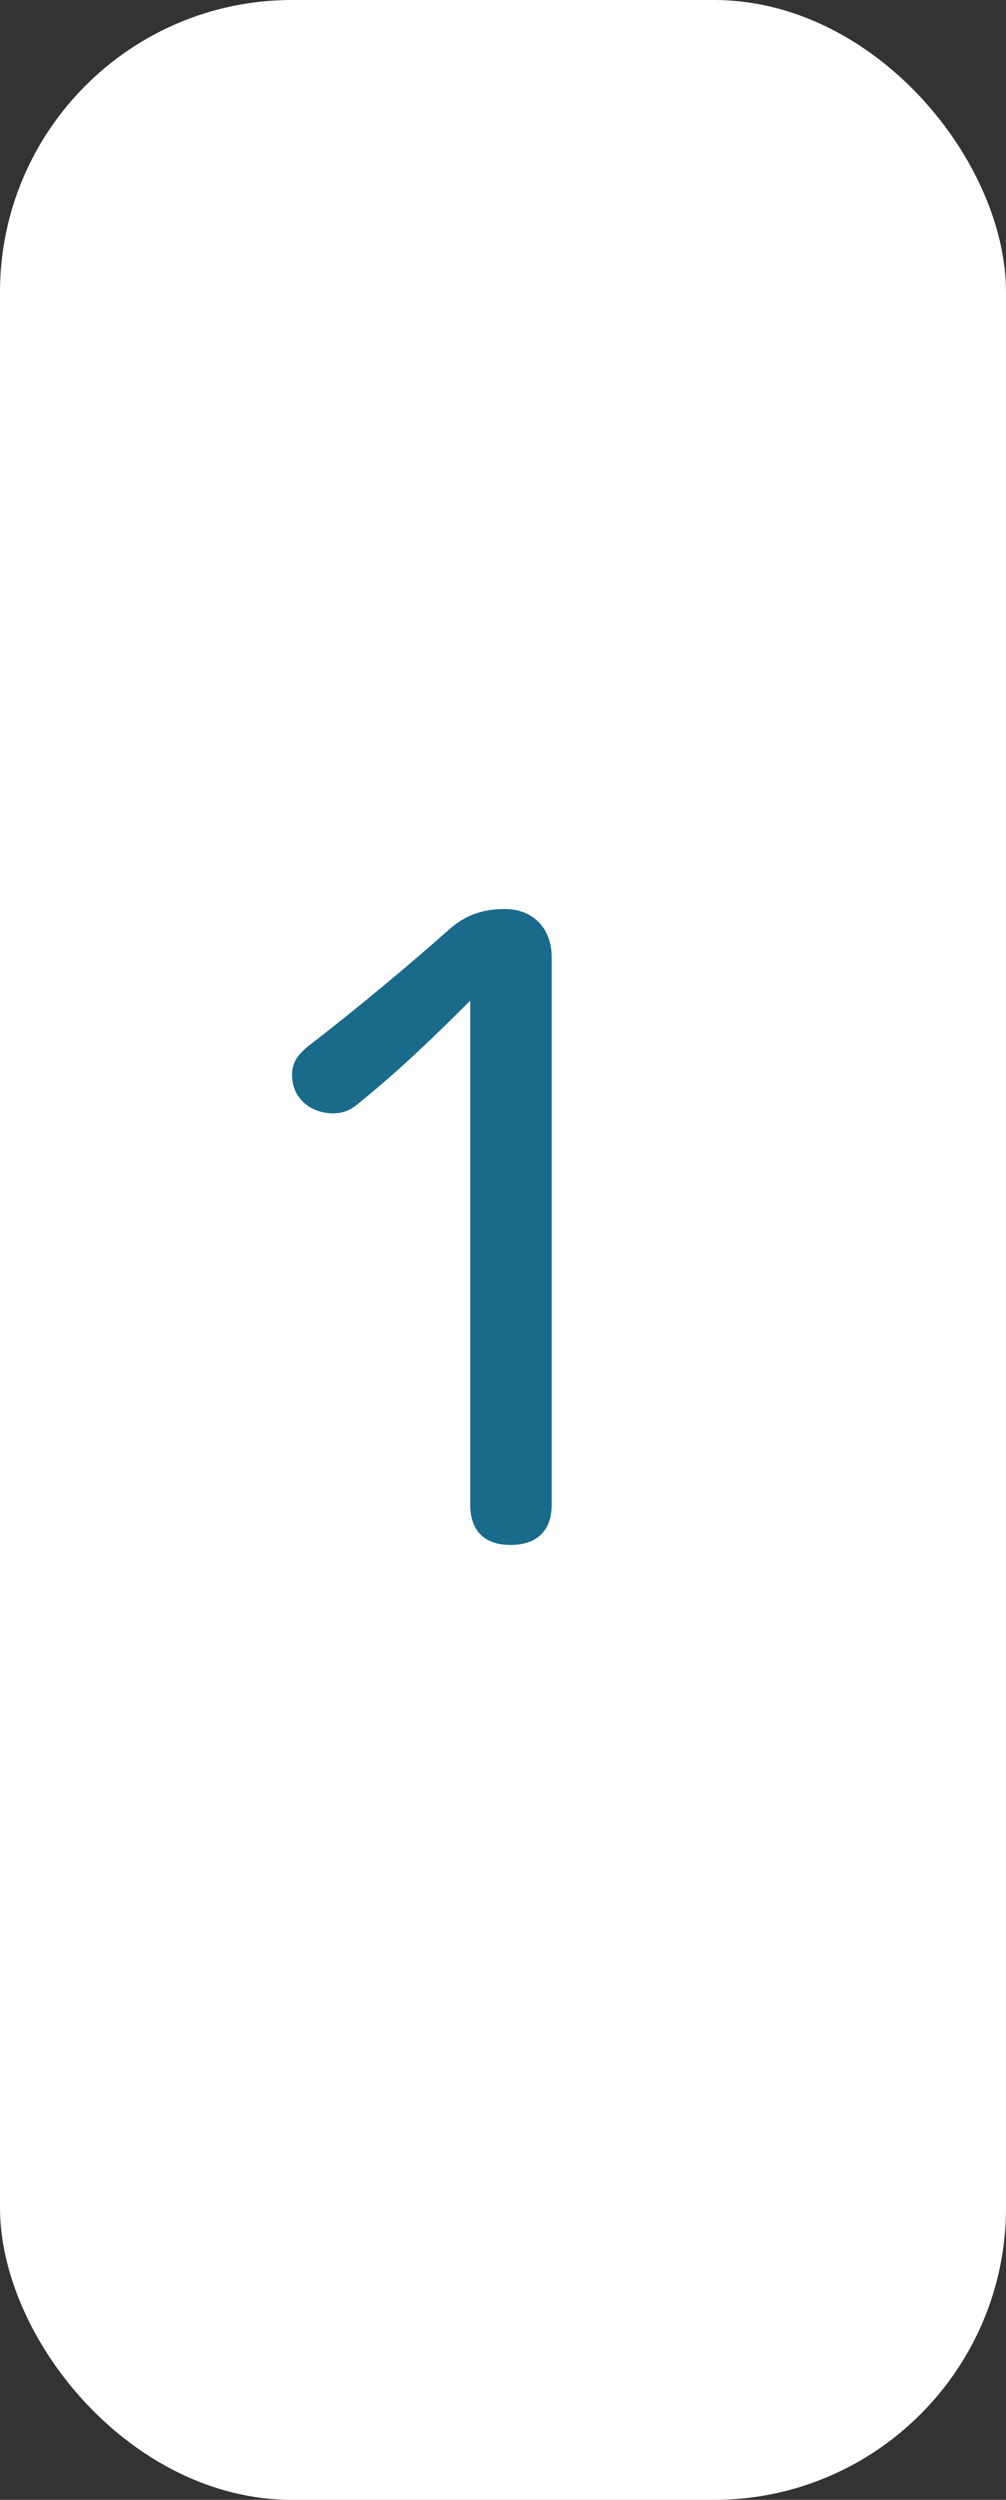
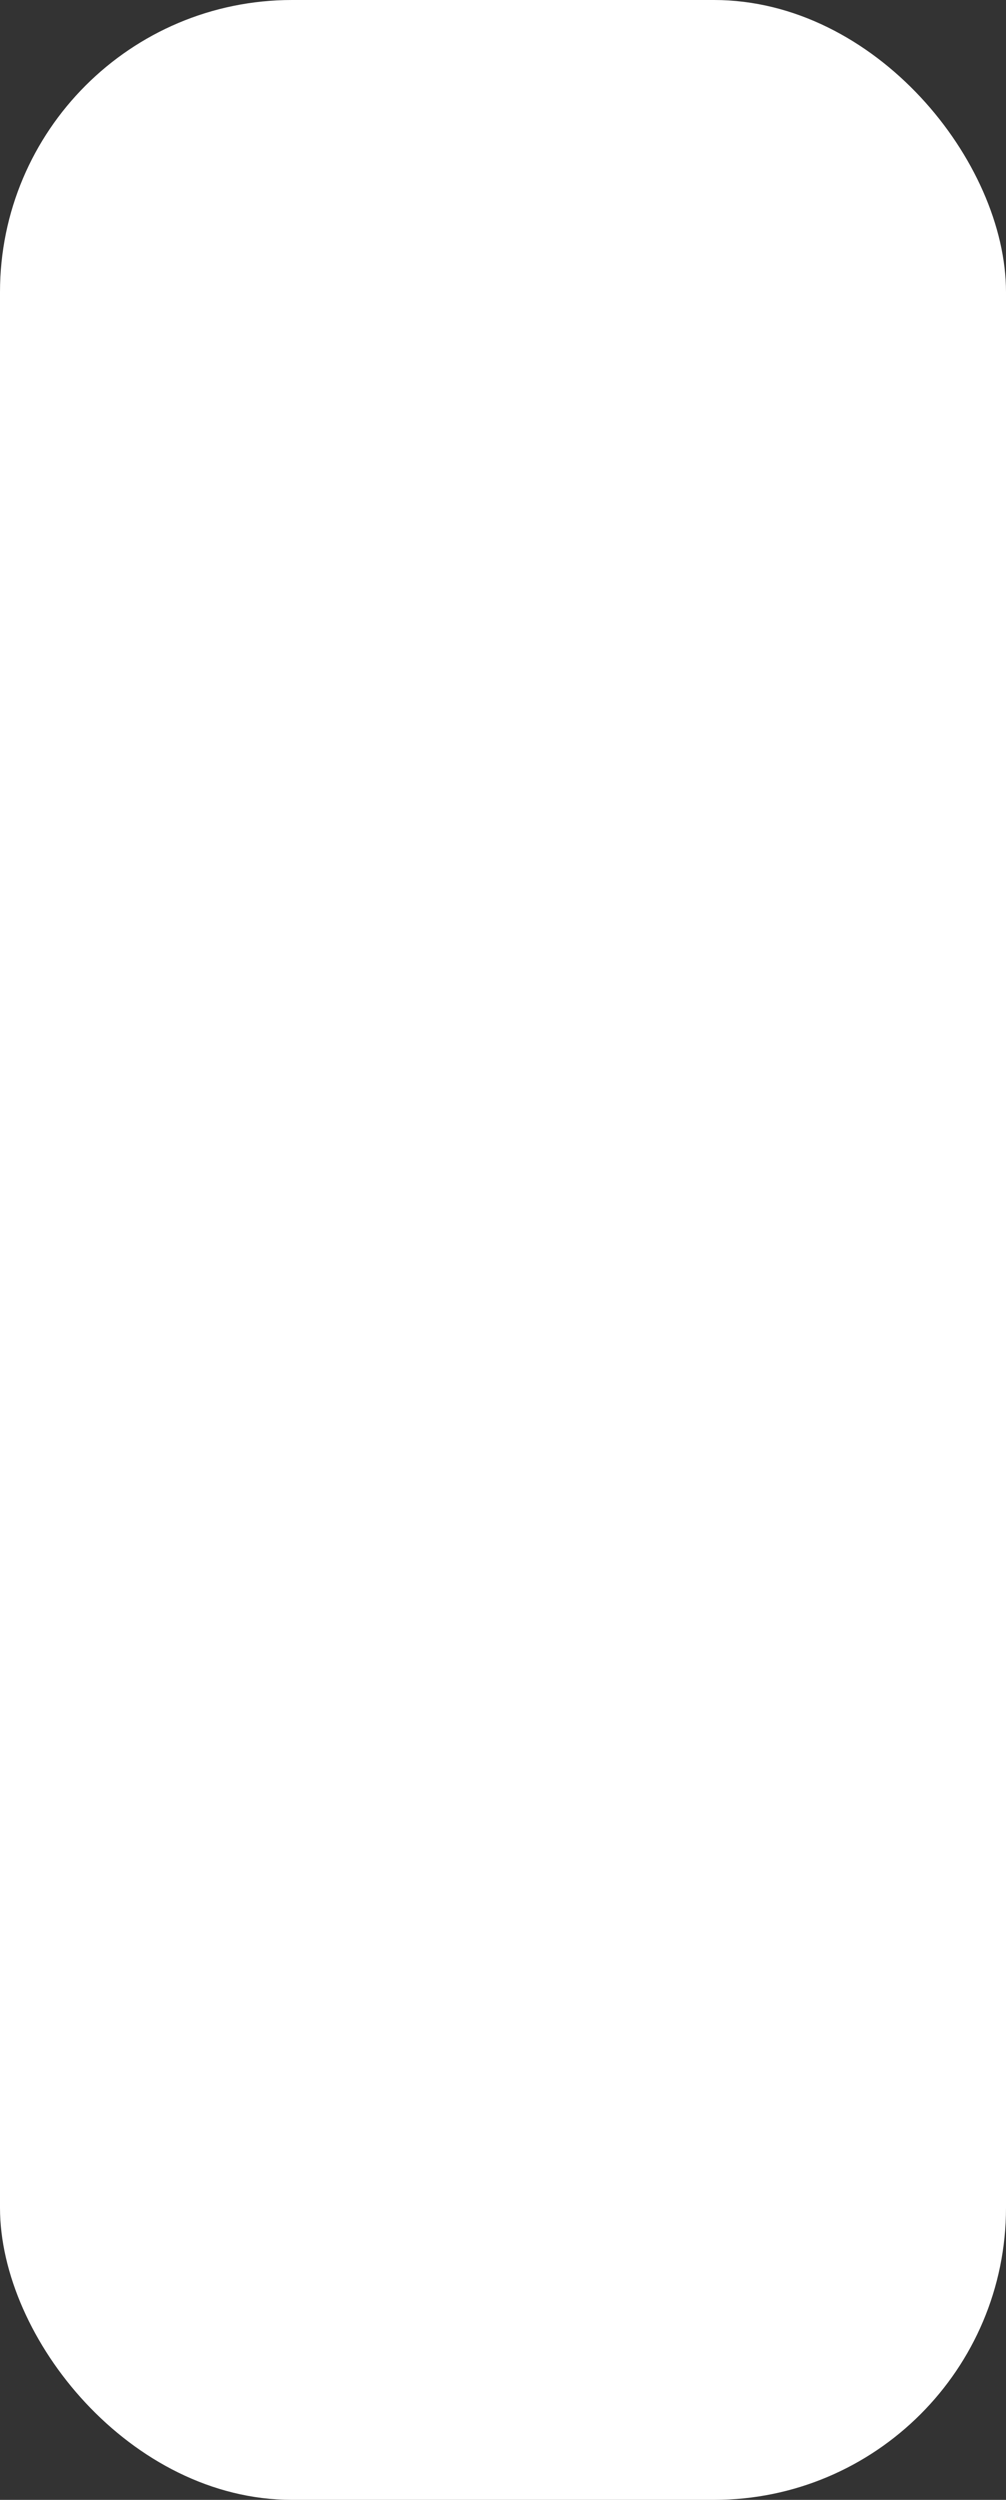
<svg xmlns="http://www.w3.org/2000/svg" width="31" height="77" viewBox="0 0 31 77" fill="none">
  <rect x="0" y="0" width="31" height="77" fill="#333333" stroke="none" />
  <rect y="6.10352e-05" width="31" height="77" rx="9" fill="white" />
-   <path d="M14.487 30.823C13.52 31.791 12.337 32.949 11.066 33.971C10.791 34.215 10.542 34.293 10.267 34.293C9.579 34.293 9 33.835 9 33.11C9 32.76 9.139 32.517 9.498 32.224C11.099 30.988 12.641 29.694 13.883 28.593C14.381 28.165 14.905 28 15.564 28C16.447 28 17 28.618 17 29.48V46.351C17 47.159 16.531 47.587 15.733 47.587C14.934 47.587 14.491 47.159 14.491 46.351V30.827L14.487 30.823Z" fill="#196A8B" />
</svg>